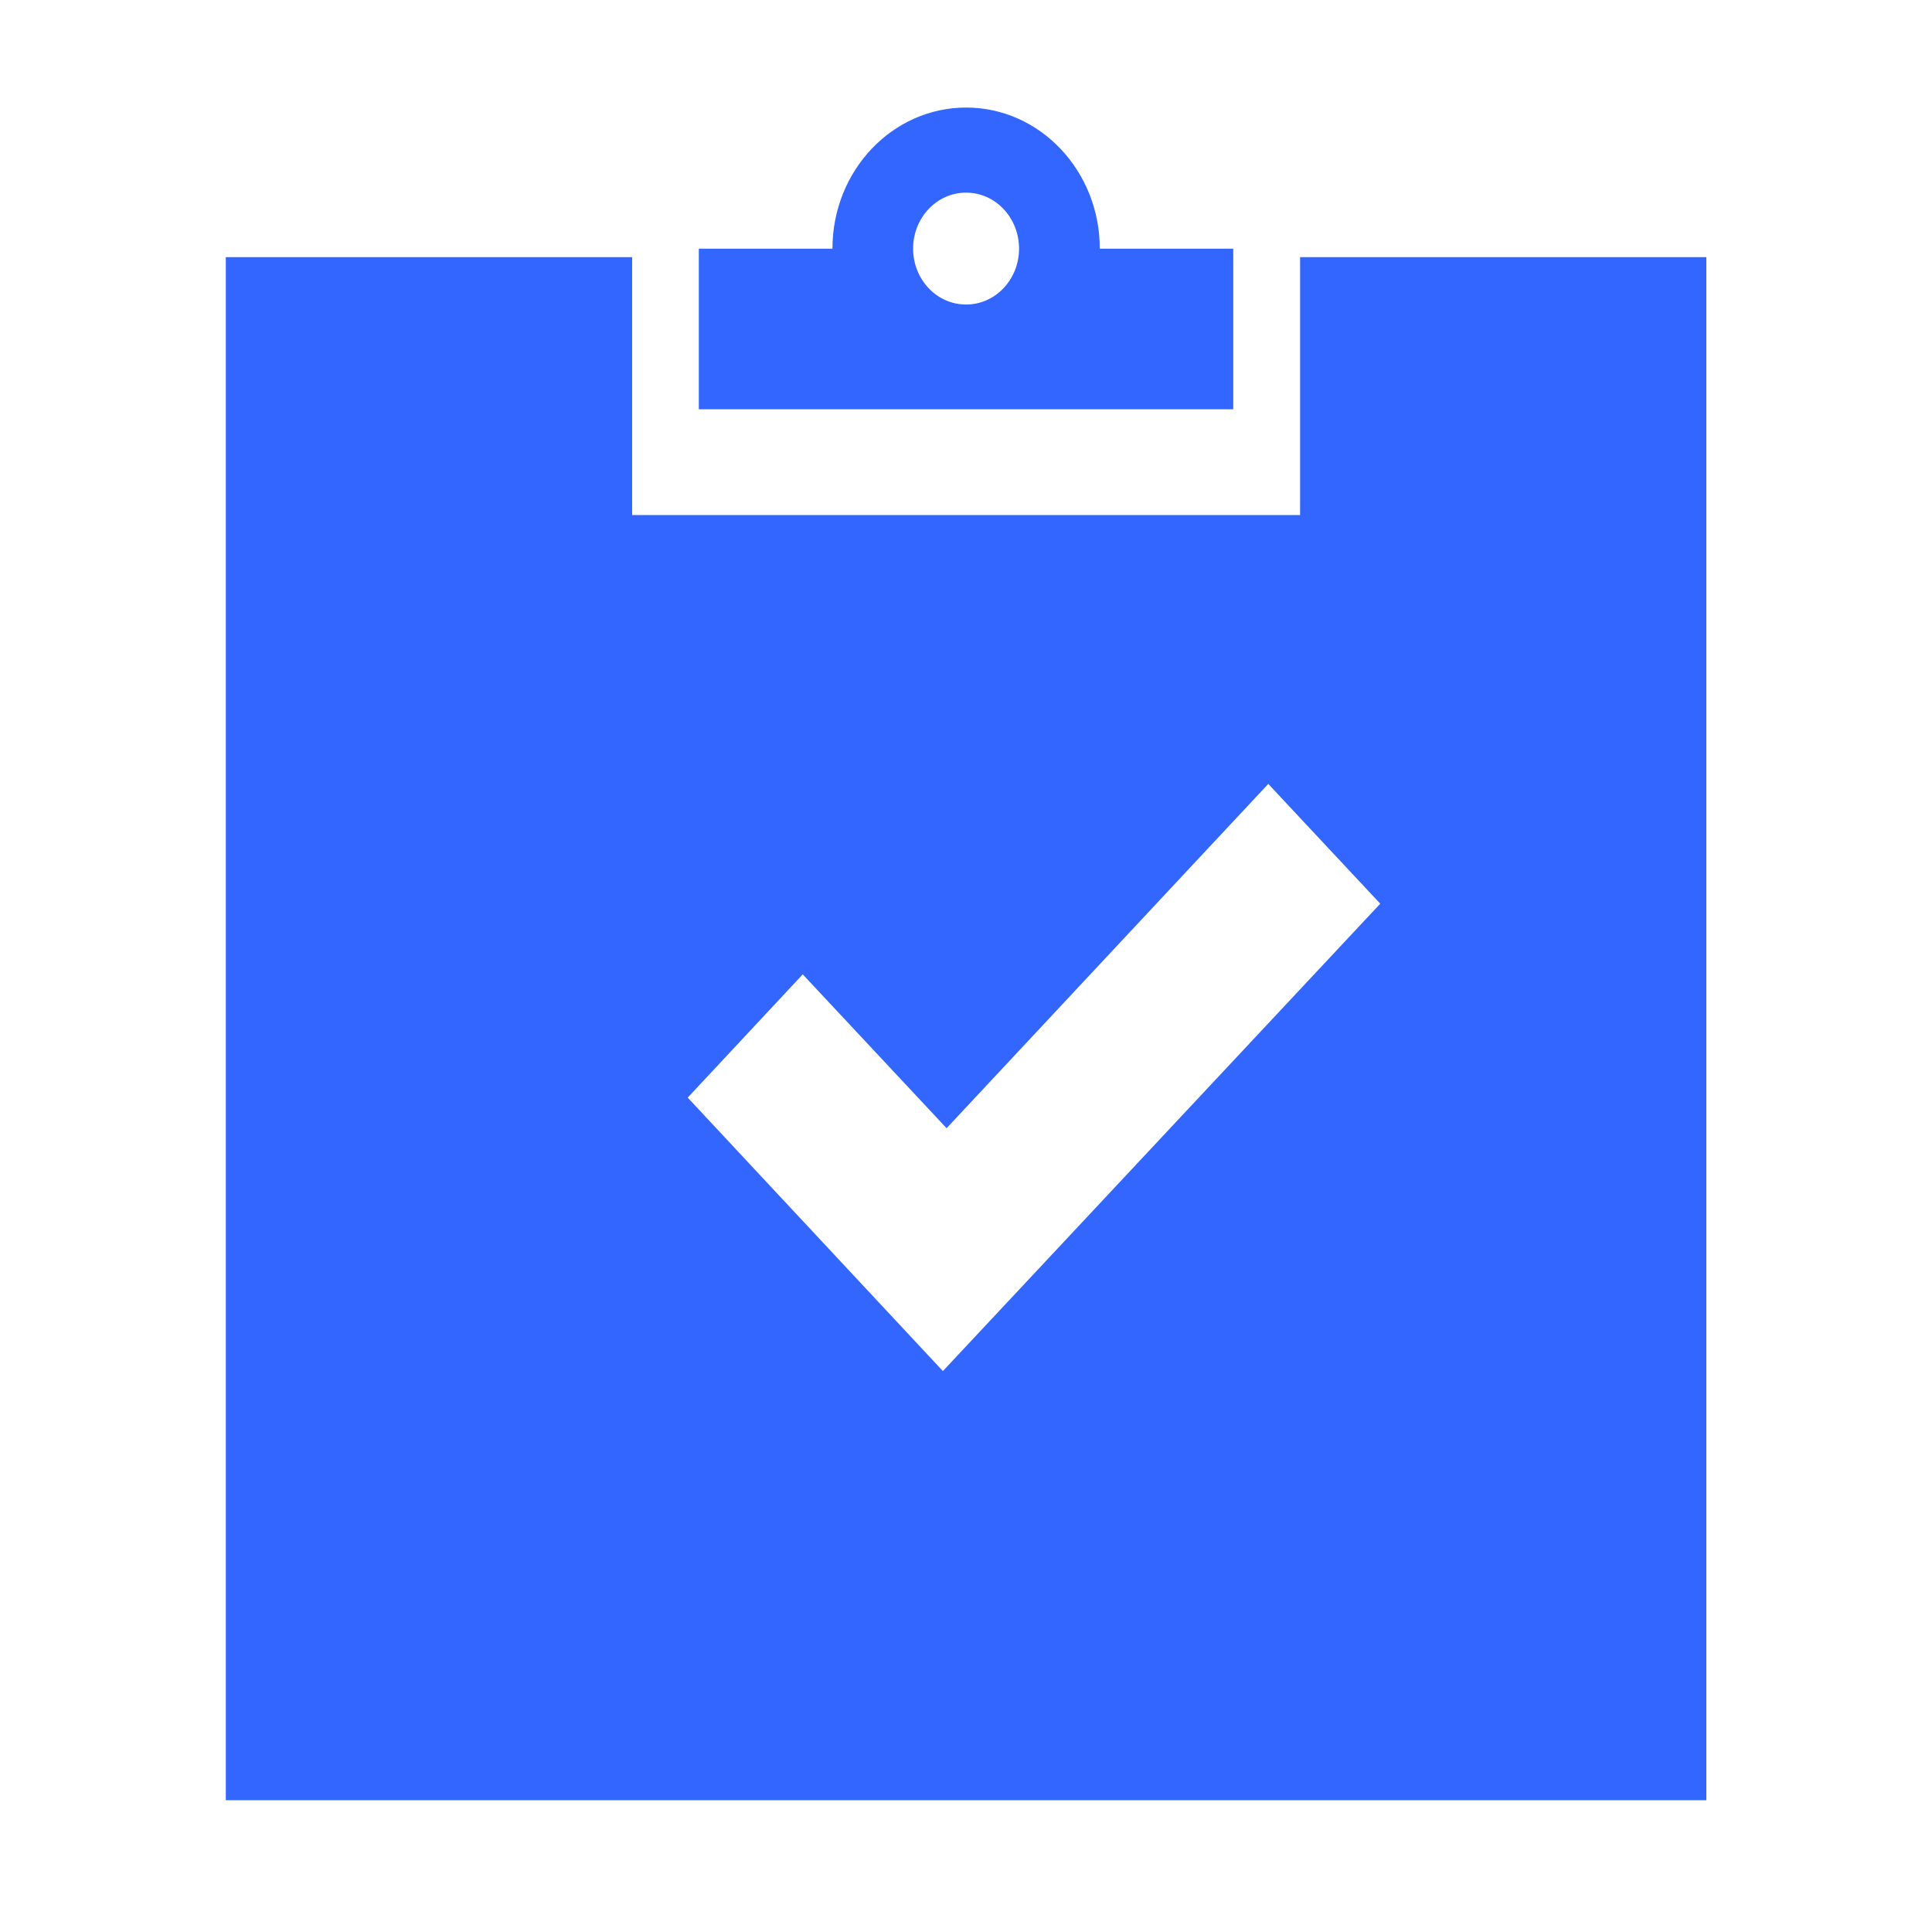
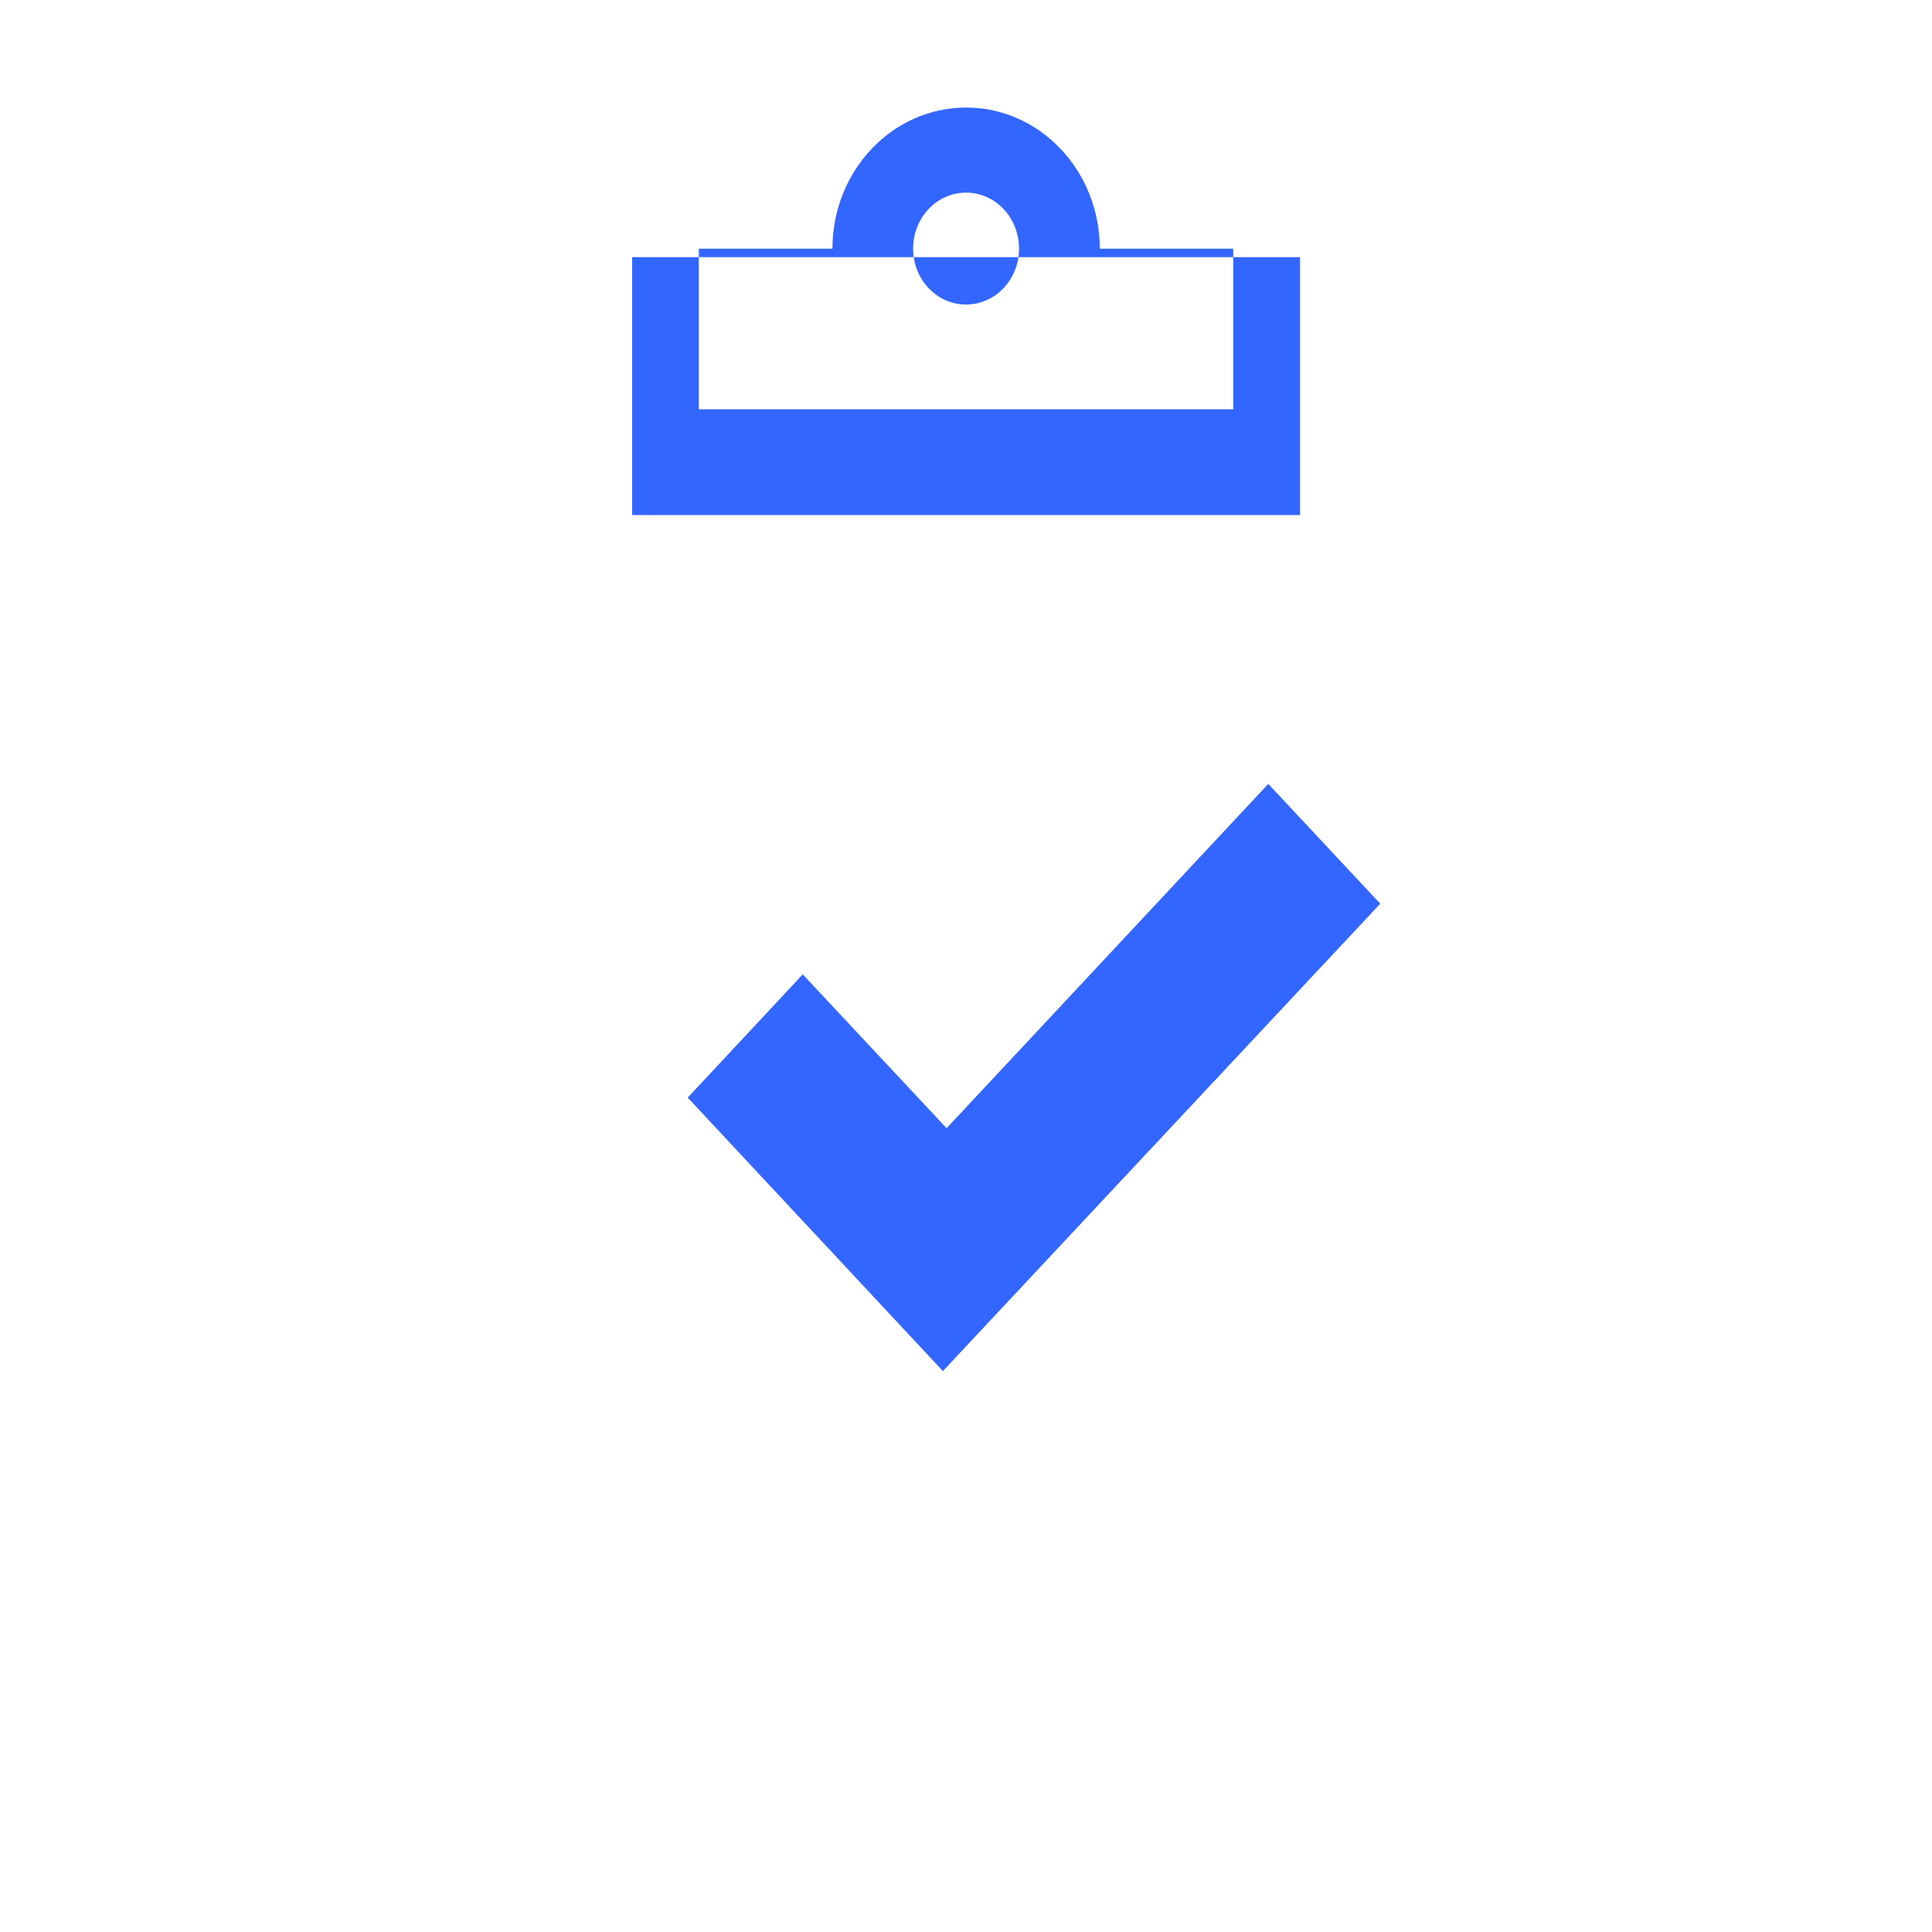
<svg xmlns="http://www.w3.org/2000/svg" width="24" height="24" viewBox="0 0 24 24" fill="none">
-   <path d="M15.32 3.089H13.662C13.662 2.121 12.917 1.336 12.002 1.336C11.084 1.336 10.341 2.121 10.341 3.089H8.681V5.084H15.32V3.089ZM12.001 3.783C11.637 3.783 11.343 3.472 11.343 3.089C11.343 2.704 11.637 2.393 12.001 2.393C12.365 2.393 12.659 2.704 12.659 3.089C12.659 3.472 12.365 3.783 12.001 3.783ZM16.15 3.194V6.398H7.853V3.194H2.805V22.363H21.197V3.194H16.15H16.15ZM11.713 17.032L8.543 13.635L9.972 12.104L11.759 14.015L15.755 9.738L17.146 11.226L11.713 17.032Z" fill="#3366FF" />
+   <path d="M15.32 3.089H13.662C13.662 2.121 12.917 1.336 12.002 1.336C11.084 1.336 10.341 2.121 10.341 3.089H8.681V5.084H15.32V3.089ZM12.001 3.783C11.637 3.783 11.343 3.472 11.343 3.089C11.343 2.704 11.637 2.393 12.001 2.393C12.365 2.393 12.659 2.704 12.659 3.089C12.659 3.472 12.365 3.783 12.001 3.783ZM16.15 3.194V6.398H7.853V3.194H2.805V22.363V3.194H16.15H16.15ZM11.713 17.032L8.543 13.635L9.972 12.104L11.759 14.015L15.755 9.738L17.146 11.226L11.713 17.032Z" fill="#3366FF" />
</svg>